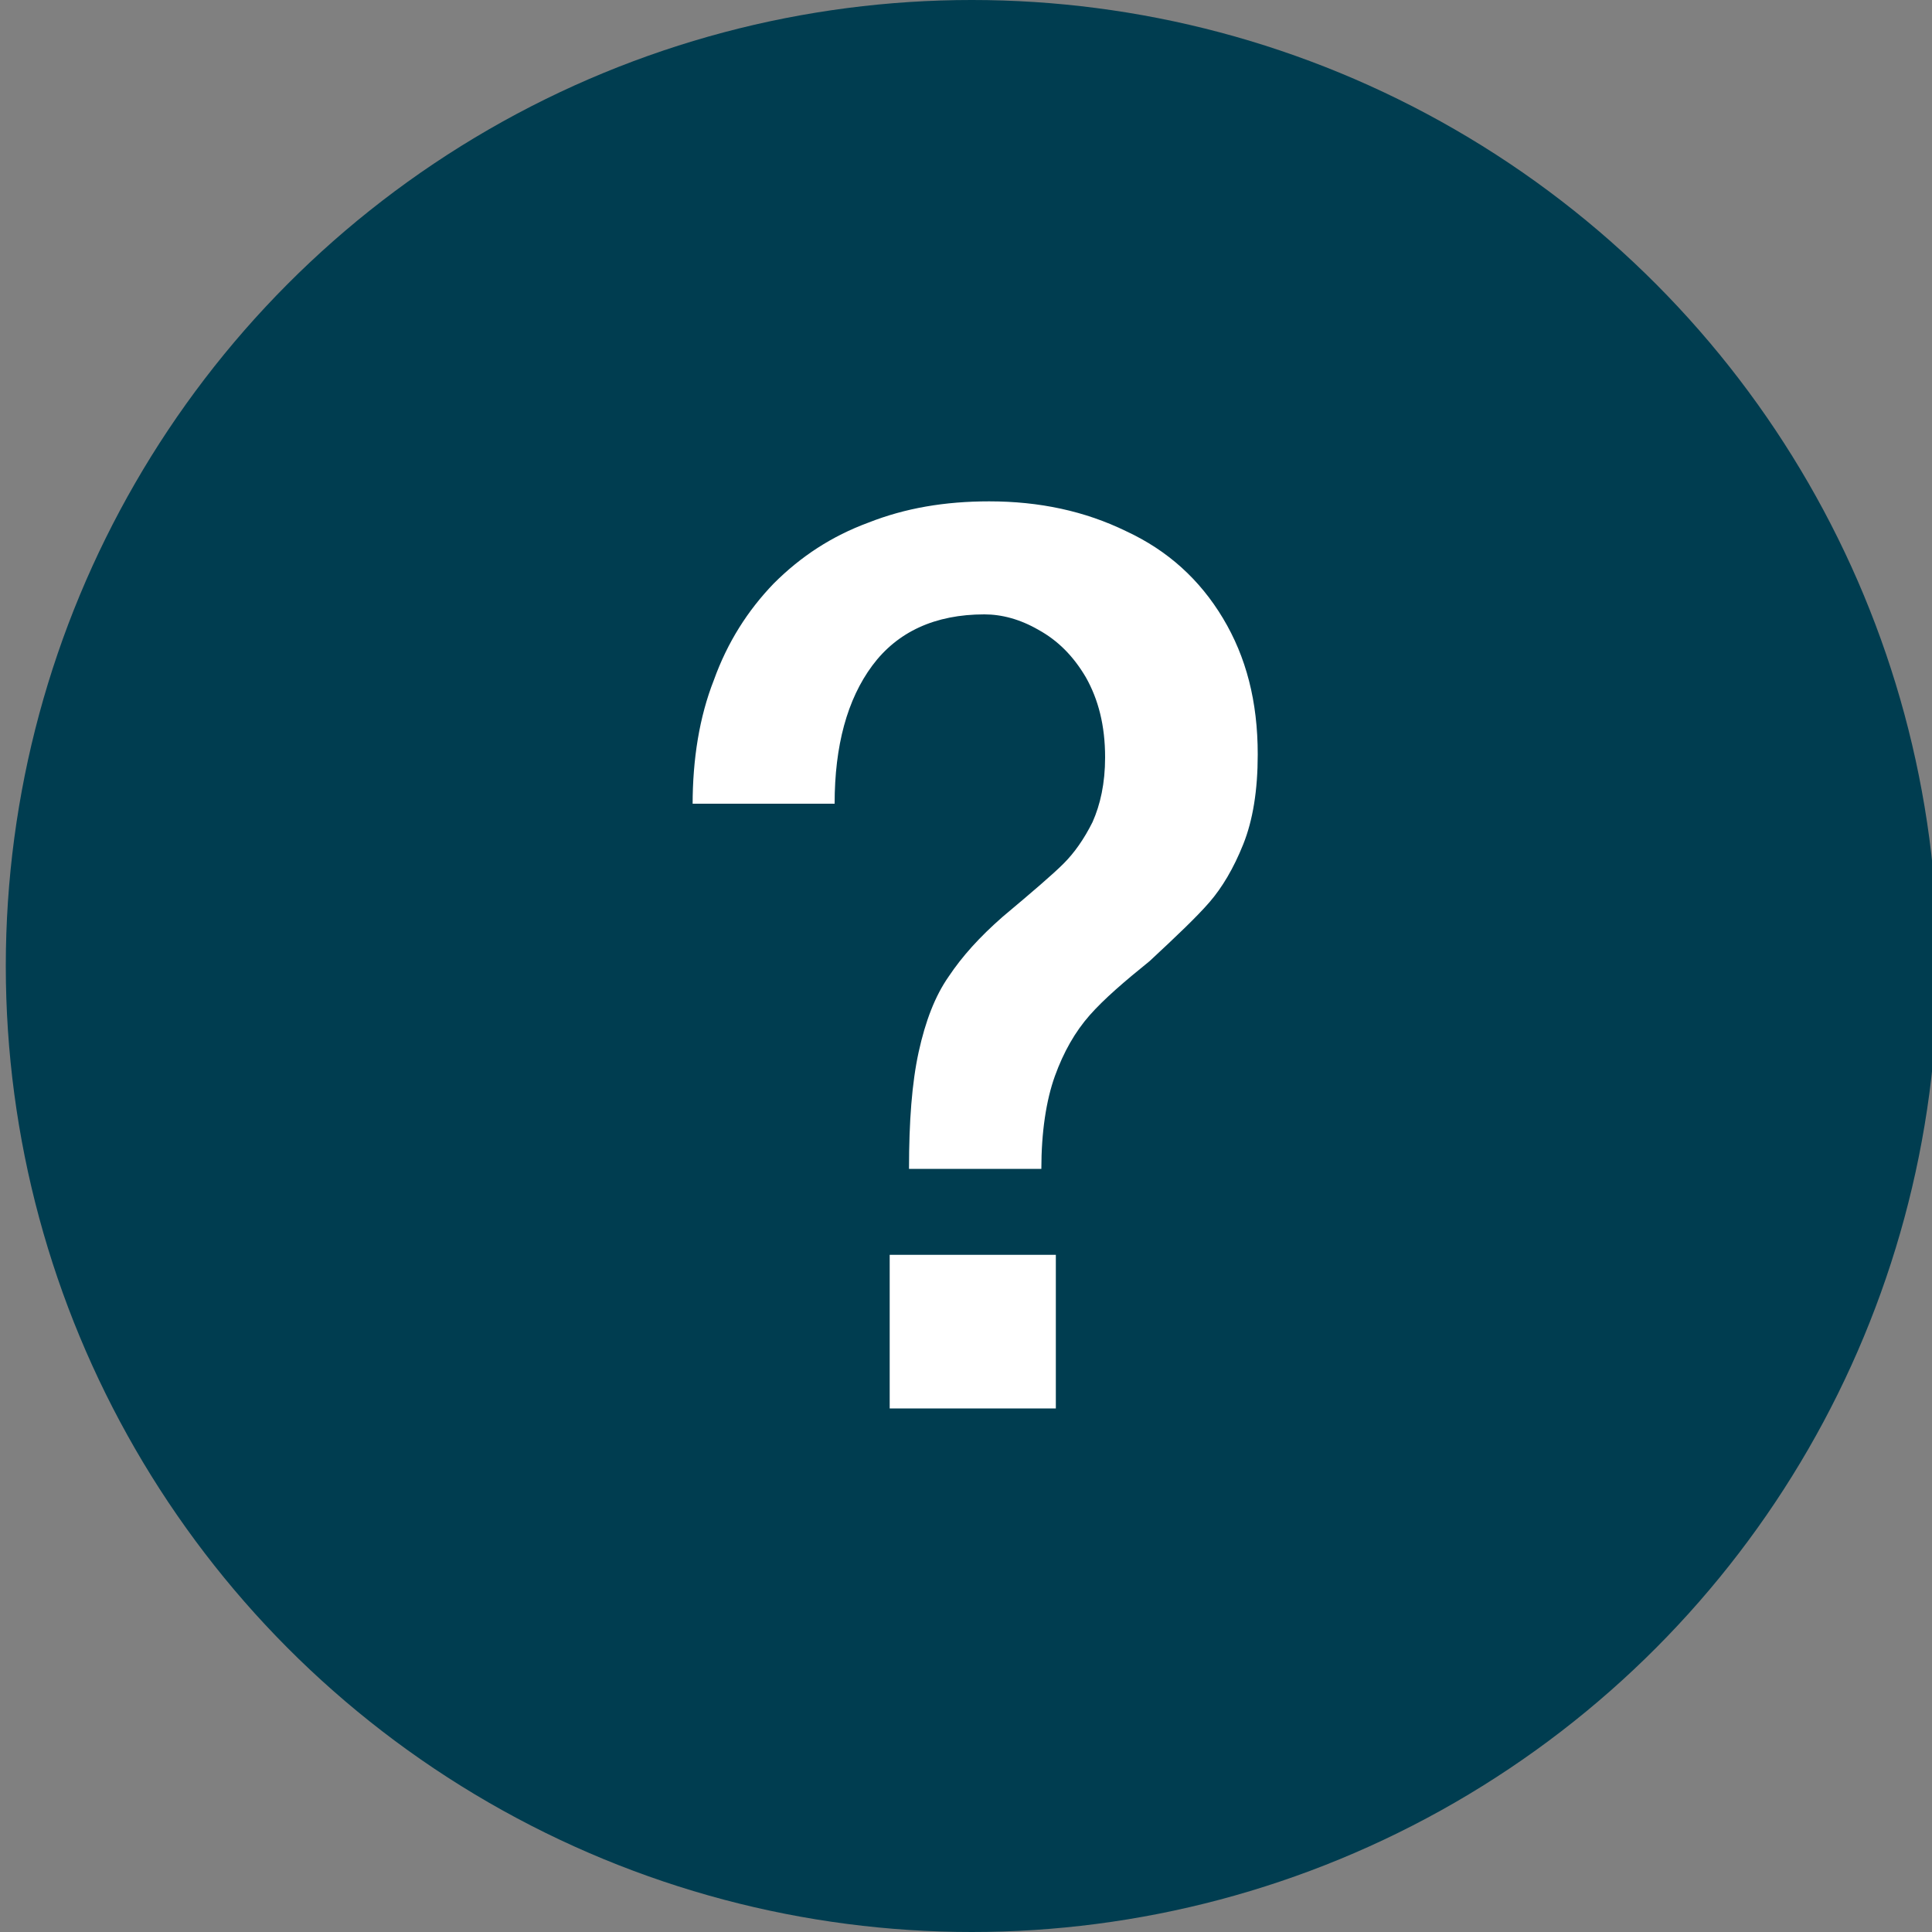
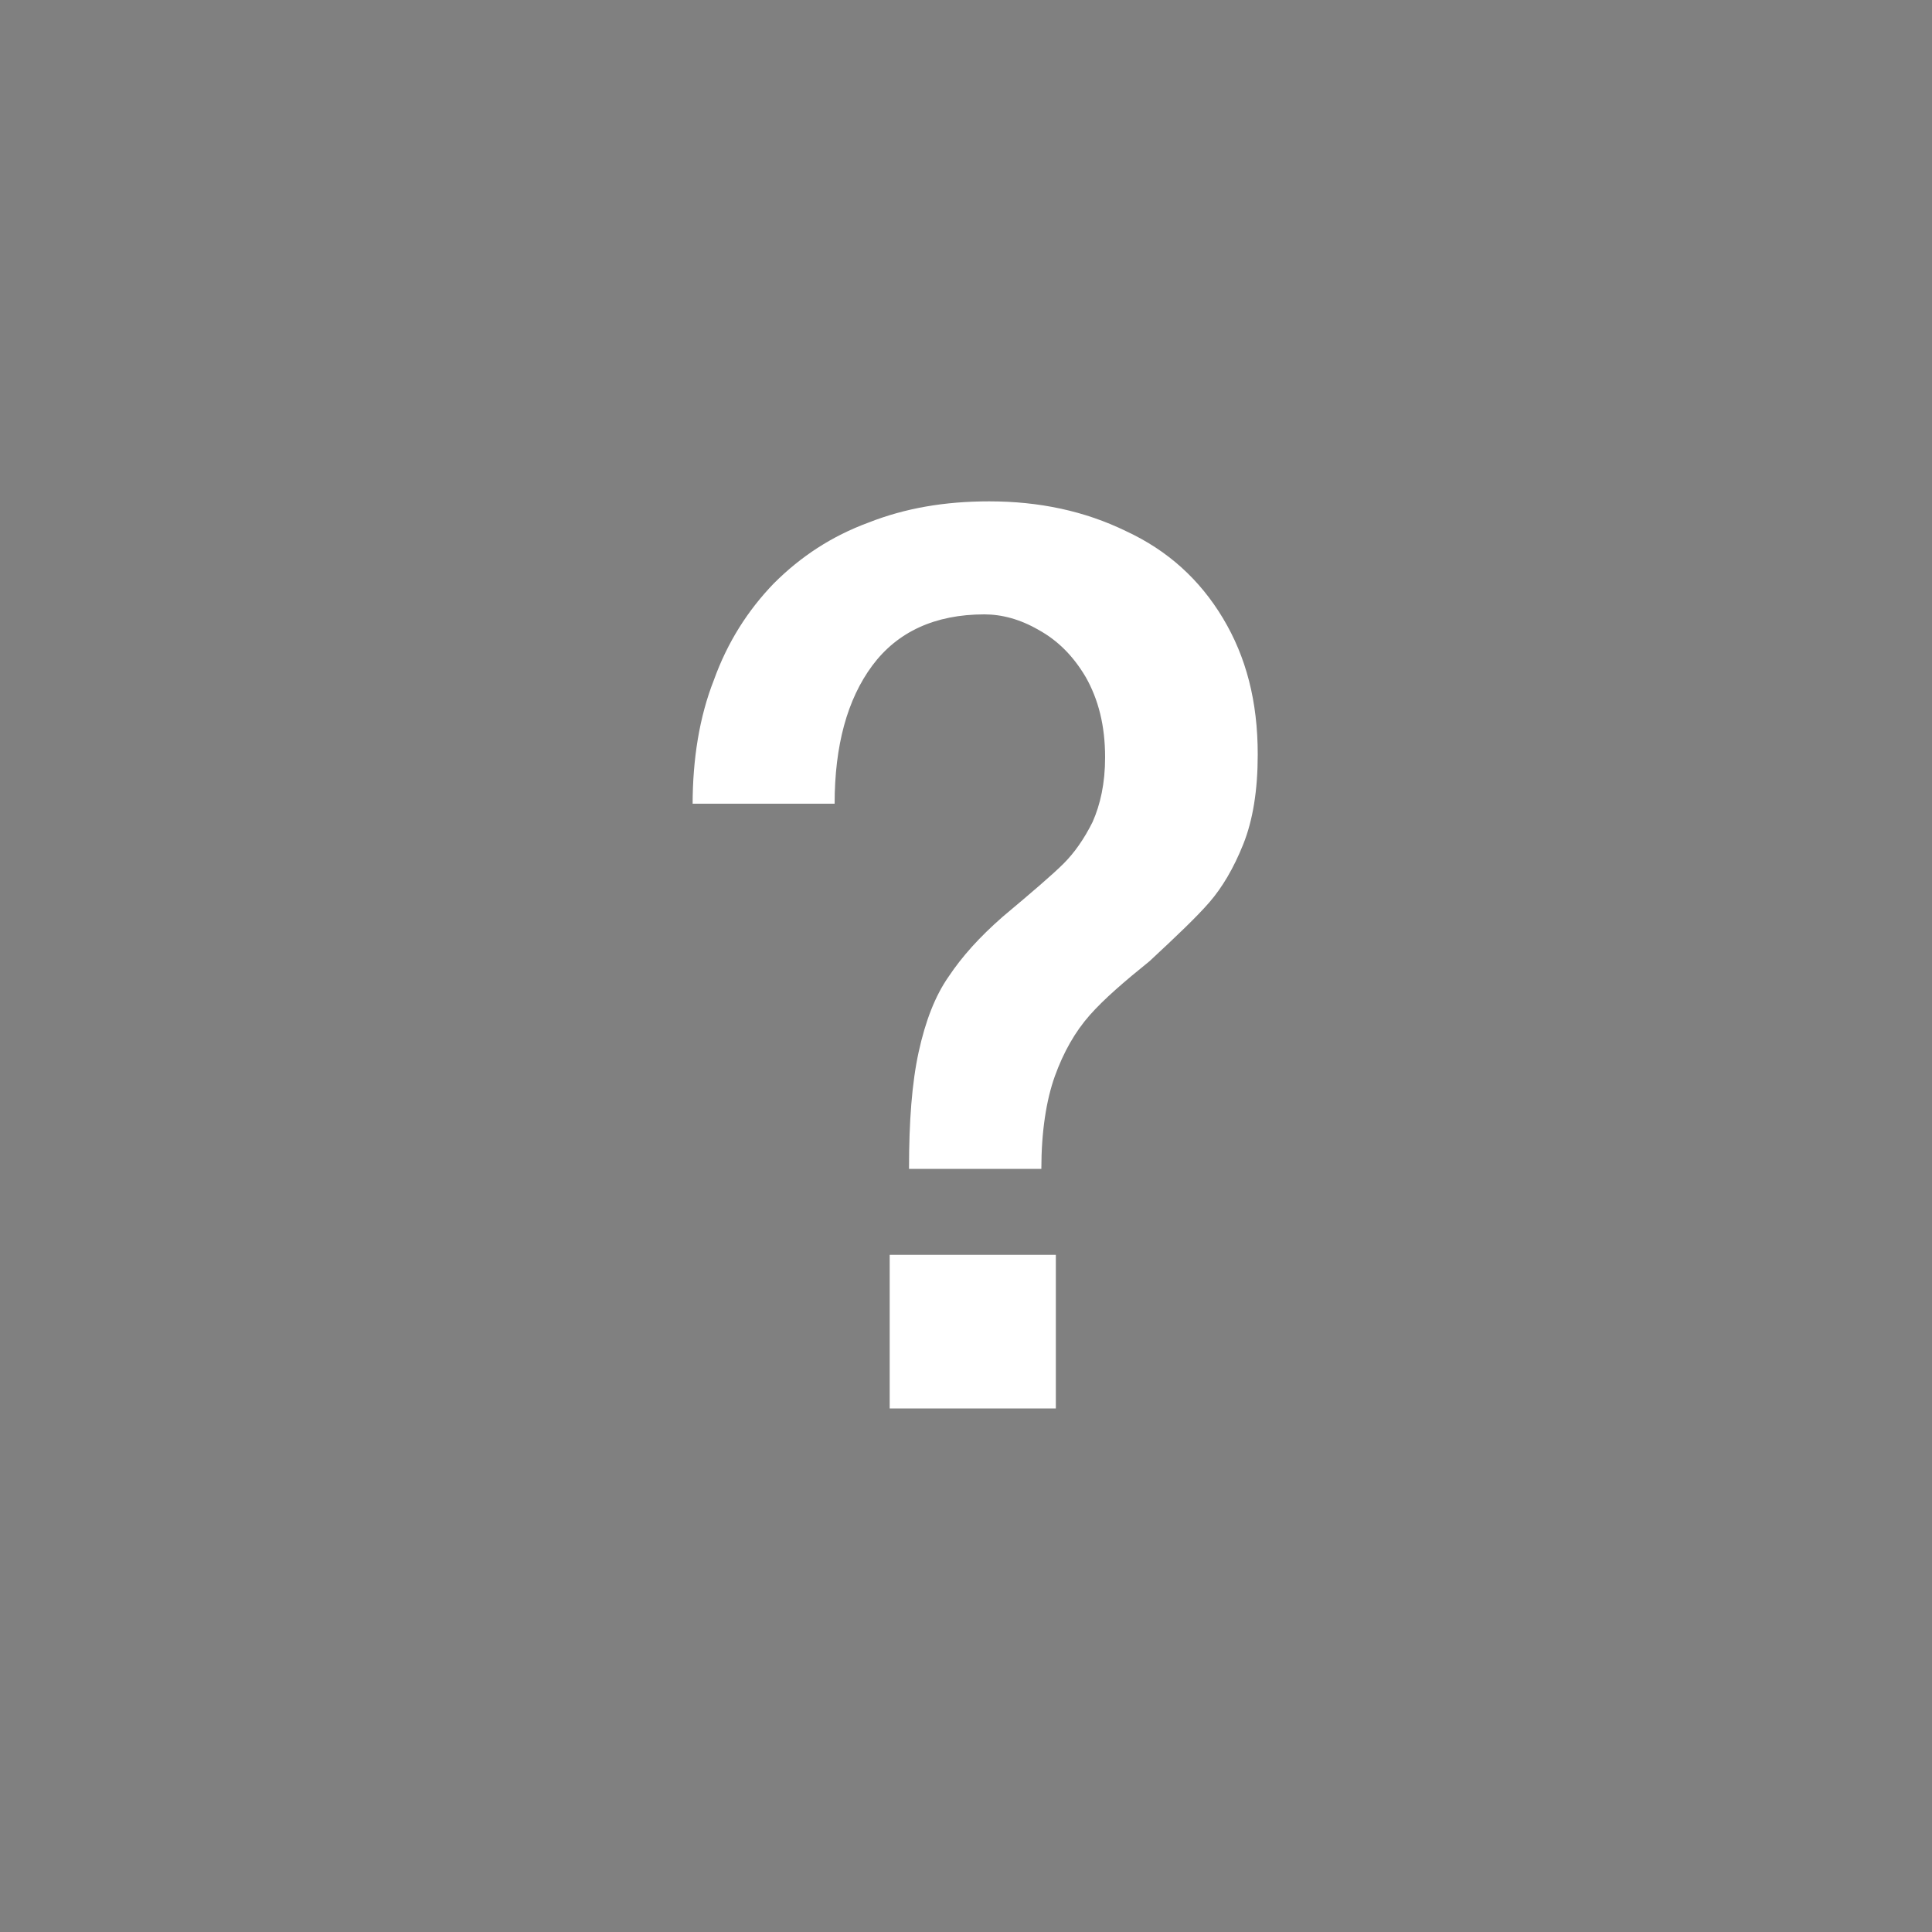
<svg xmlns="http://www.w3.org/2000/svg" version="1.1" id="Layer_1" x="0px" y="0px" viewBox="0 0 200 200" style="enable-background:new 0 0 200 200;" xml:space="preserve">
  <rect x="0" y="0" width="200" height="200" fill="#808080" stroke="none" />
  <style type="text/css">
	.st0{fill:#003D50;}
	.st1{fill:#FFFFFF;}
</style>
  <g id="Layer_1_1_">
-     <circle class="st0" cx="100.6" cy="100" r="100" />
-   </g>
+     </g>
  <g>
    <path class="st1" d="M71.7,83.3c0-4.7,0.7-9.1,2.2-12.9c1.4-3.9,3.5-7.2,6.2-10c2.8-2.8,6-4.9,9.8-6.3c3.8-1.5,7.9-2.2,12.5-2.2   c5.2,0,9.9,1,14.2,3.1c4.3,2,7.6,5,10,9s3.6,8.6,3.6,14.1c0,3.7-0.5,6.8-1.5,9.3s-2.2,4.5-3.5,6c-1.3,1.5-3.4,3.5-6.2,6.1   c-2.6,2.1-4.7,3.9-6.2,5.6c-1.5,1.7-2.7,3.8-3.6,6.3s-1.4,5.8-1.4,9.6H94.1c0-4.9,0.3-8.9,1-12.1c0.7-3.2,1.7-5.8,3.1-7.8   c1.4-2.1,3.2-4.1,5.6-6.2c3.1-2.6,5.2-4.4,6.3-5.5c1.1-1.1,2.1-2.5,3-4.3c0.8-1.8,1.3-4,1.3-6.7c0-3.3-0.7-6-2-8.3   c-1.3-2.2-2.9-3.8-4.9-4.9c-1.9-1.1-3.8-1.6-5.6-1.6c-5.1,0-9,1.8-11.6,5.3c-2.6,3.5-3.9,8.3-3.9,14.3H71.7z M92.1,129.9h17.2v15.9   H92.1V129.9z" />
  </g>
</svg>